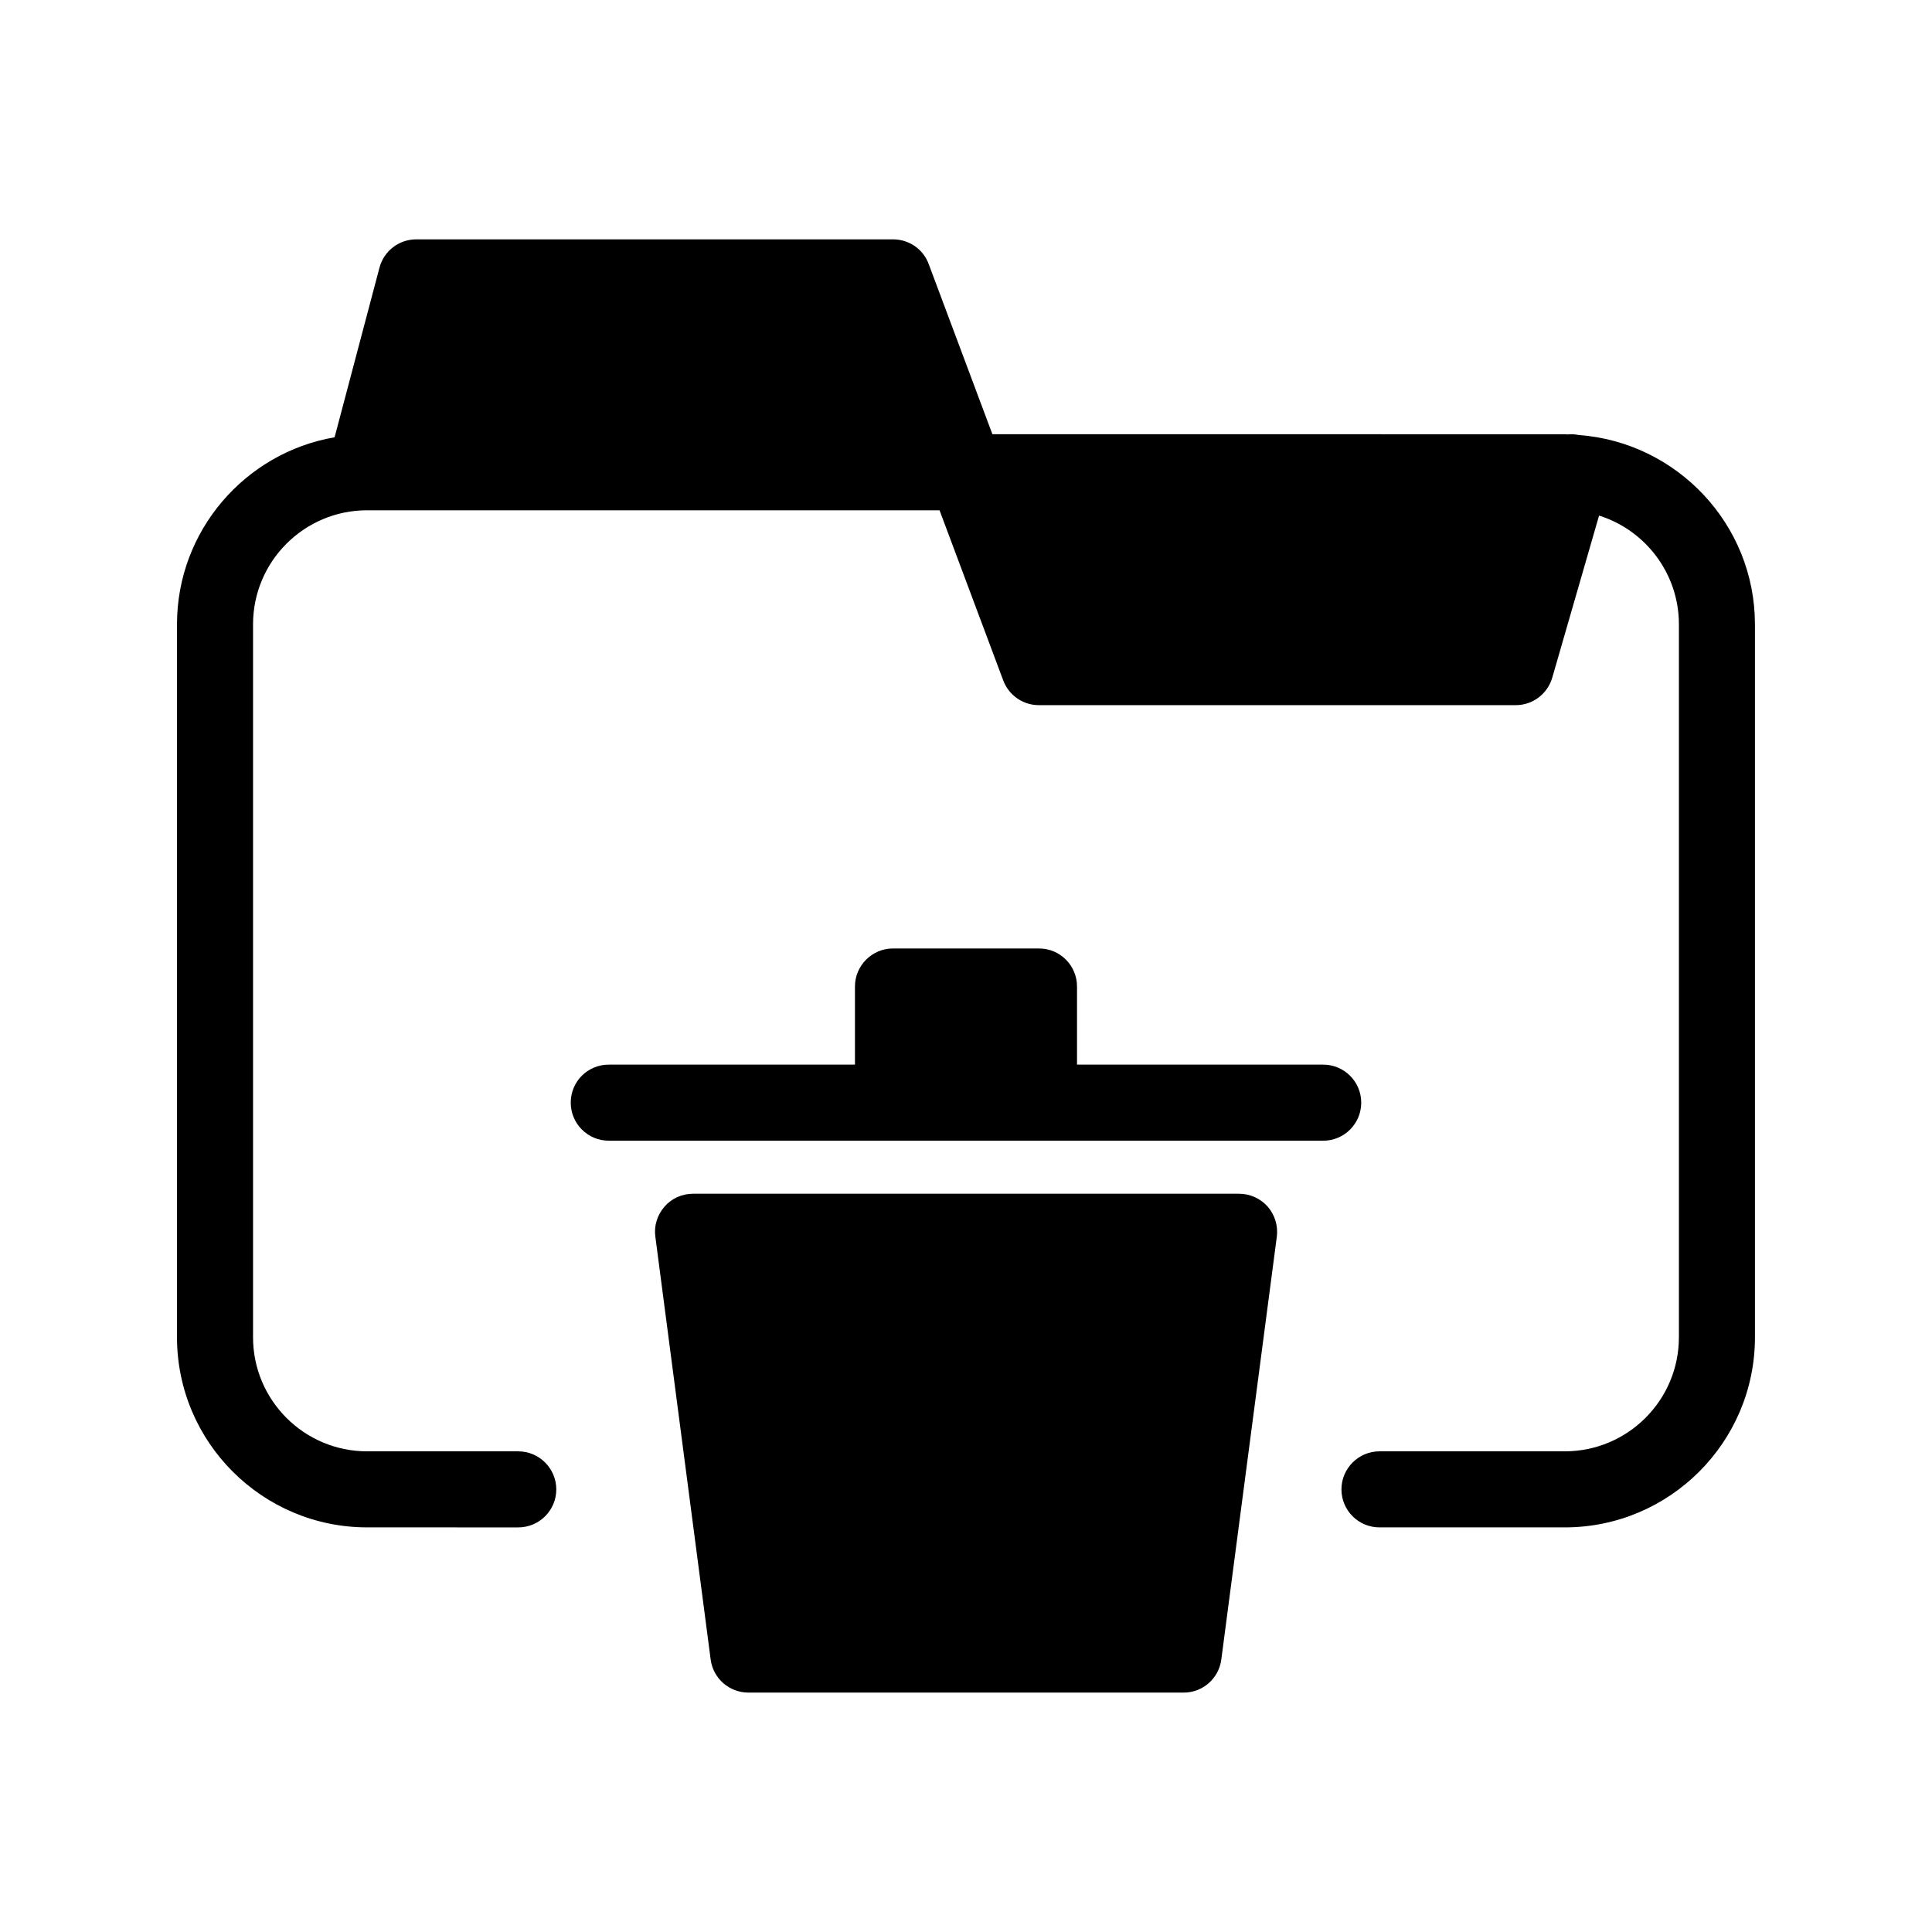
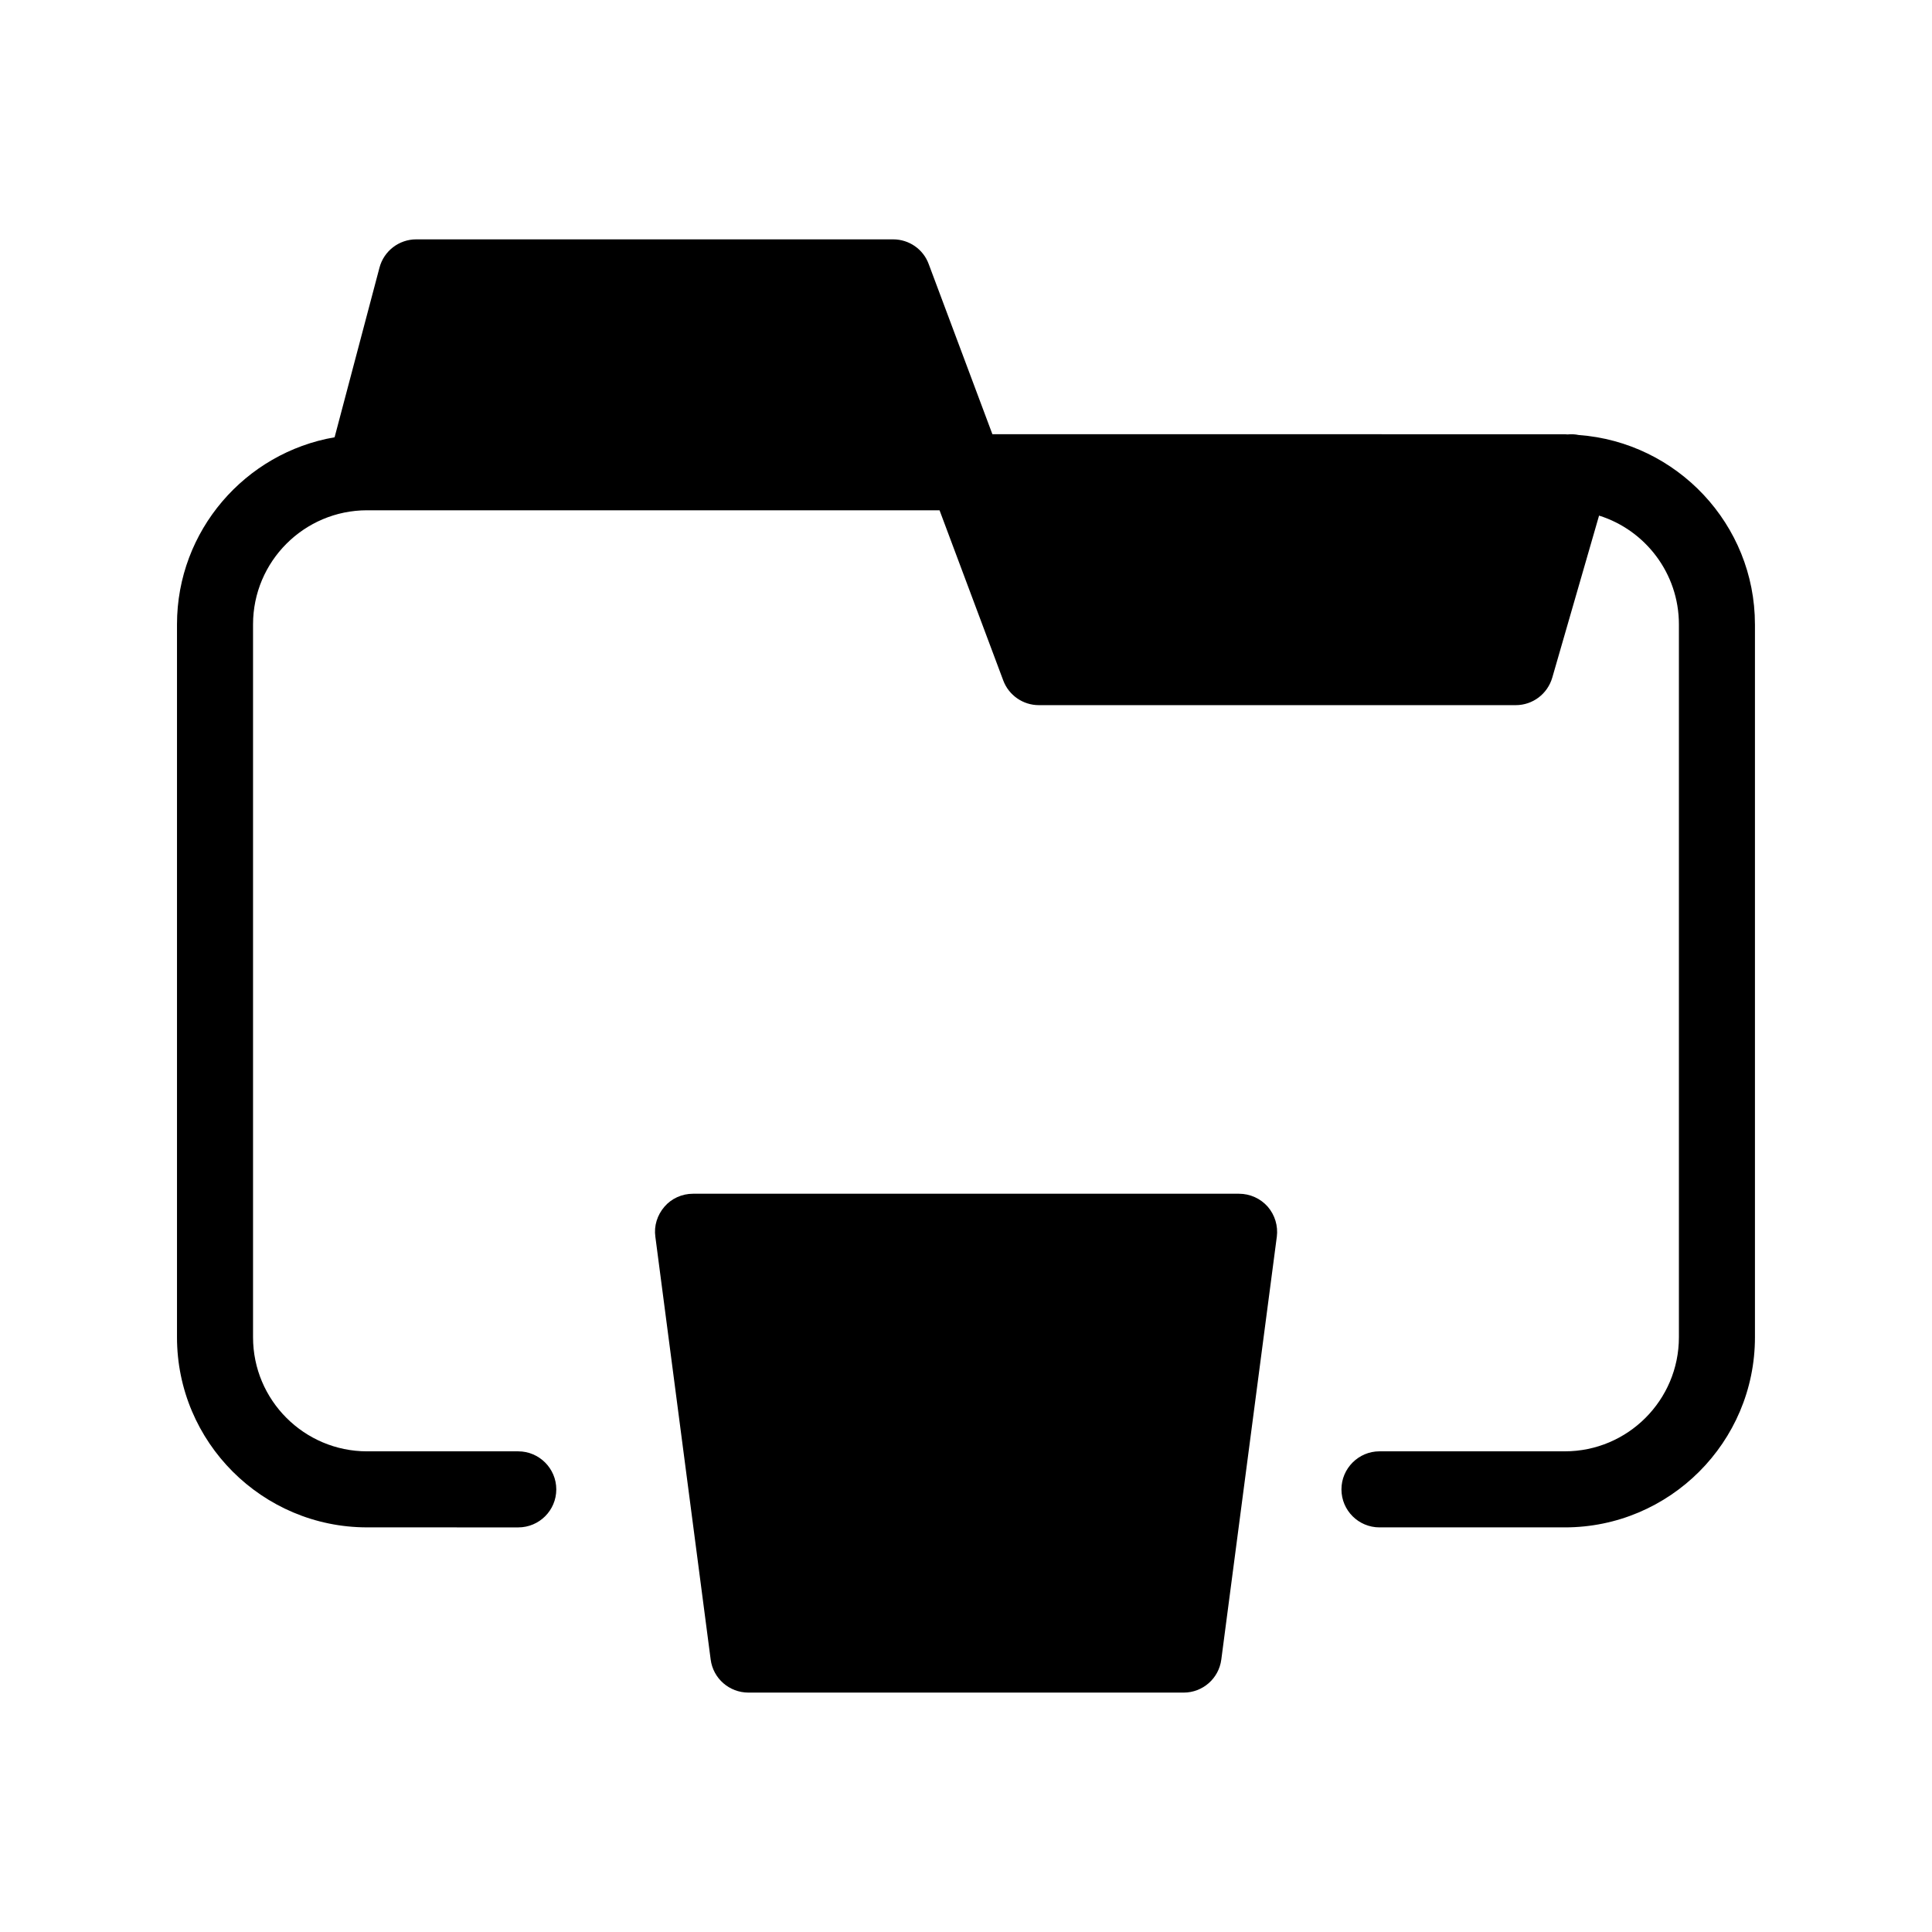
<svg xmlns="http://www.w3.org/2000/svg" fill="#000000" width="800px" height="800px" version="1.1" viewBox="144 144 512 512">
  <g>
    <path d="m609.08 309.46v188.93c0 27.809-22.621 50.383-50.383 50.383h-49.121c-5.543 0-10.078-4.484-10.078-10.078 0-5.543 4.535-10.078 10.078-10.078h49.121c16.676 0 30.23-13.551 30.23-30.23v-188.93c0-13.504-8.918-24.988-21.16-28.816l-12.395 42.926c-1.258 4.332-5.188 7.305-9.672 7.305h-126.41c-4.18 0-7.961-2.621-9.422-6.551l-16.879-45.09h-151.7c-16.676 0-30.23 13.551-30.23 30.23v188.93c0 16.676 13.551 30.23 30.23 30.23h40.055c5.543 0 10.078 4.535 10.078 10.078 0 5.594-4.535 10.078-10.078 10.078l-40.055-0.008c-27.762 0-50.383-22.57-50.383-50.383v-188.93c0-24.836 18.086-45.492 41.766-49.574l11.891-44.941c1.16-4.434 5.188-7.508 9.723-7.508h126.41c4.18 0 7.961 2.57 9.422 6.551l16.879 45.09 151.7 0.004c0.25 0 0.504 0.051 0.707 0.051 1.008-0.102 2.016-0.051 2.973 0.152 26.043 1.914 46.699 23.68 46.699 50.18z" />
    <path d="m482.37 471.74-14.711 112.05c-0.656 5.039-4.938 8.766-9.977 8.766h-115.32c-5.09 0-9.371-3.727-10.027-8.766l-14.66-112.05c-0.402-2.871 0.504-5.742 2.418-7.961 1.863-2.168 4.637-3.426 7.559-3.426h144.7c2.922 0 5.691 1.258 7.609 3.426 1.91 2.215 2.766 5.09 2.414 7.961z" />
-     <path d="m504.74 436.22c0 5.543-4.484 10.078-10.078 10.078l-75.27-0.004h-0.051-114.01c-5.594 0-10.078-4.535-10.078-10.078 0-5.594 4.484-10.078 10.078-10.078h65.242v-20.707c0-5.543 4.535-10.078 10.078-10.078h38.691c5.594 0 10.078 4.535 10.078 10.078v20.707h65.242c5.543 0.004 10.078 4.488 10.078 10.082z" />
  </g>
</svg>